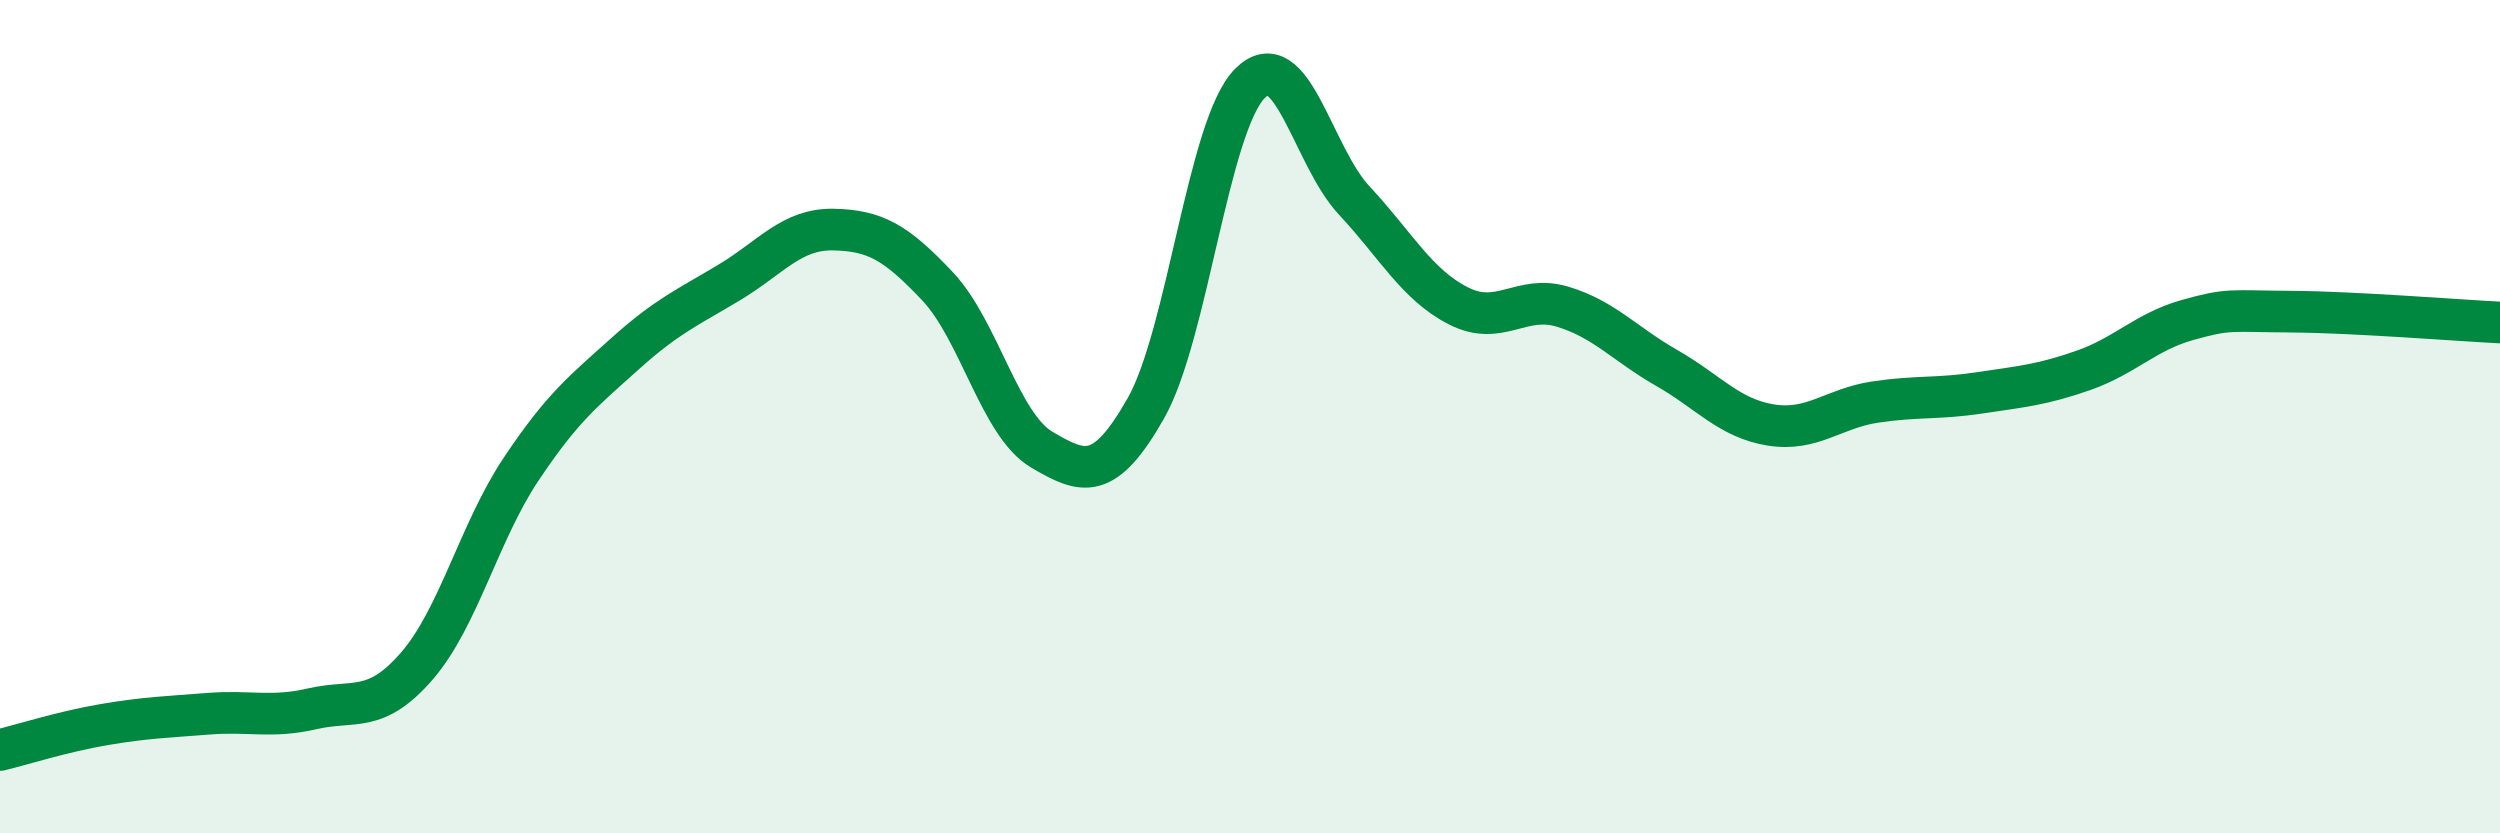
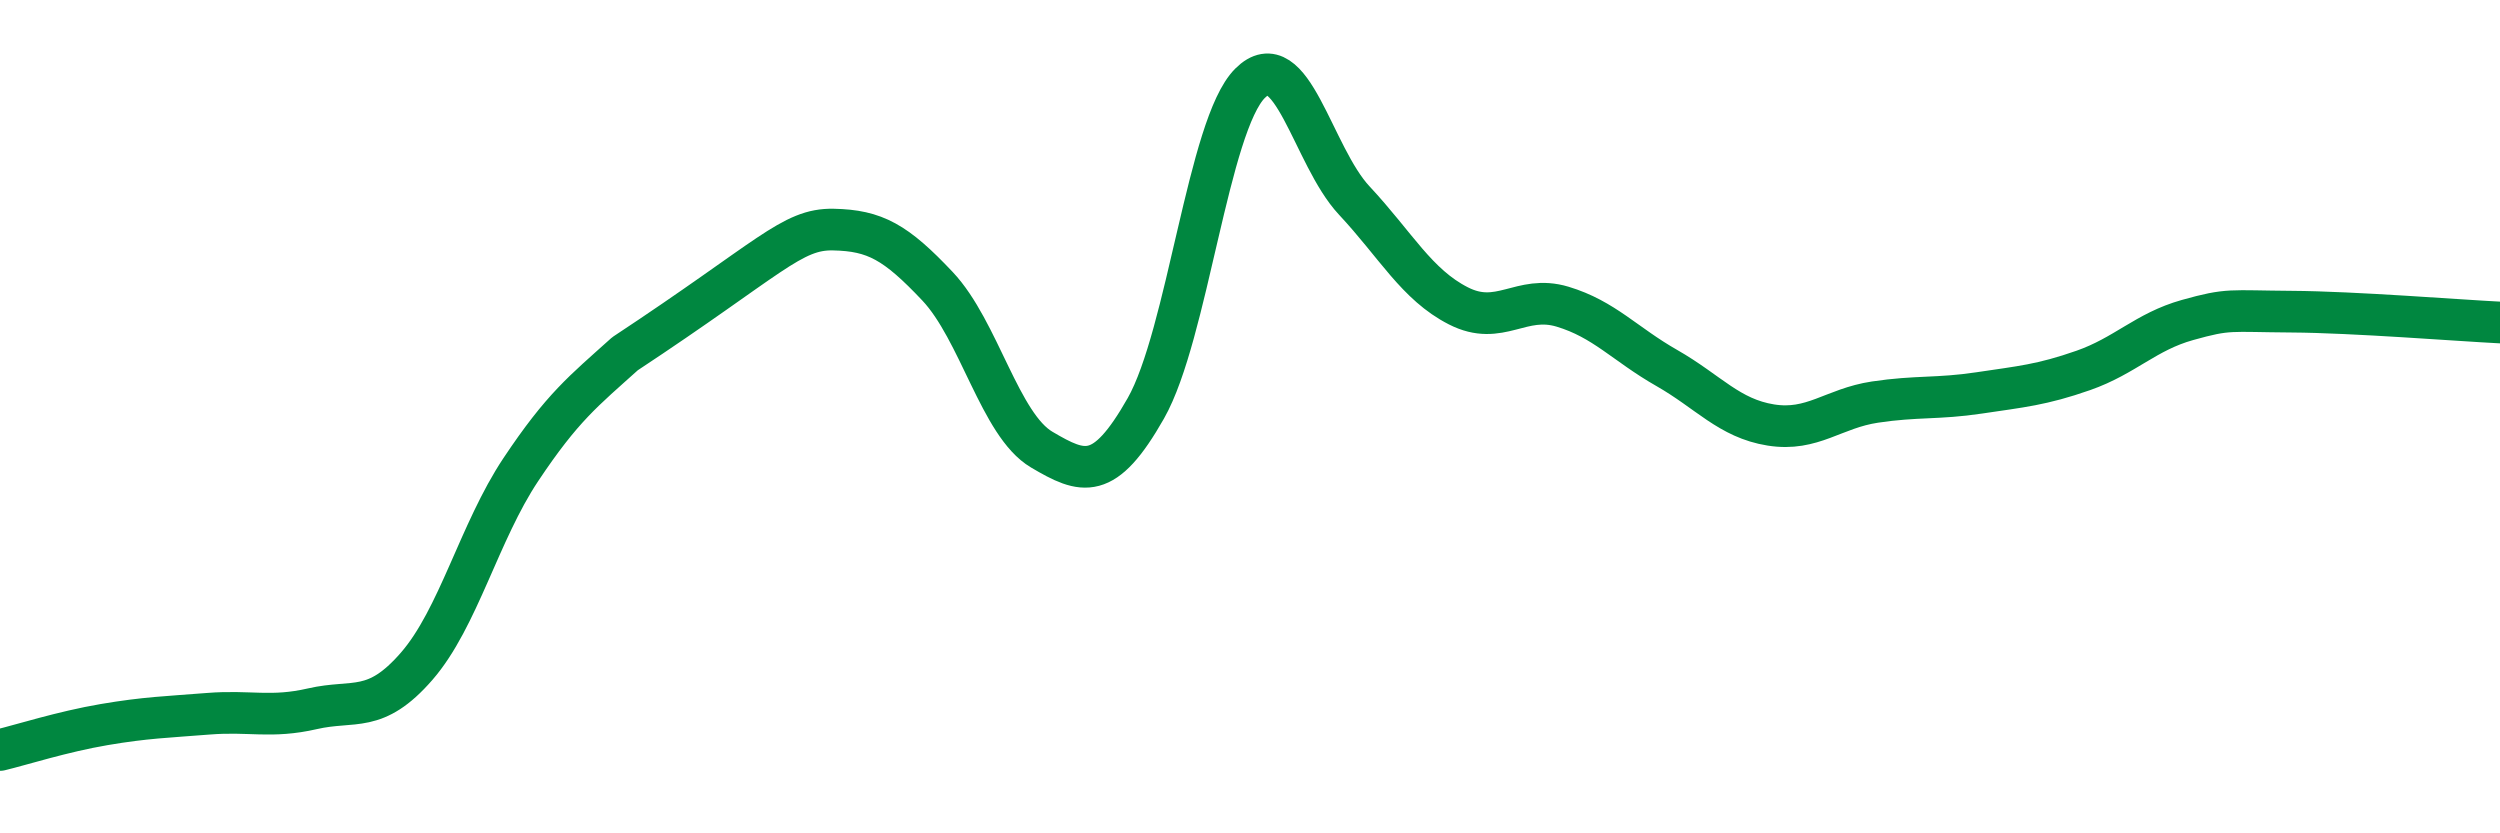
<svg xmlns="http://www.w3.org/2000/svg" width="60" height="20" viewBox="0 0 60 20">
-   <path d="M 0,18 C 0.5,17.88 1.5,17.56 2.5,17.39 C 3.5,17.22 4,17.21 5,17.13 C 6,17.05 6.5,17.24 7.5,17.01 C 8.5,16.78 9,17.14 10,15.99 C 11,14.84 11.5,12.77 12.5,11.27 C 13.5,9.77 14,9.39 15,8.49 C 16,7.59 16.5,7.38 17.5,6.78 C 18.5,6.18 19,5.49 20,5.51 C 21,5.53 21.5,5.81 22.5,6.87 C 23.5,7.93 24,10.2 25,10.79 C 26,11.38 26.5,11.56 27.5,9.8 C 28.5,8.04 29,3 30,2 C 31,1 31.5,3.74 32.5,4.81 C 33.5,5.88 34,6.83 35,7.34 C 36,7.85 36.5,7.06 37.5,7.36 C 38.5,7.66 39,8.26 40,8.83 C 41,9.4 41.5,10.04 42.5,10.2 C 43.5,10.36 44,9.8 45,9.65 C 46,9.5 46.5,9.58 47.5,9.43 C 48.5,9.28 49,9.24 50,8.89 C 51,8.54 51.5,7.96 52.5,7.68 C 53.5,7.4 53.5,7.47 55,7.48 C 56.5,7.49 59,7.69 60,7.74L60 20L0 20Z" fill="#008740" opacity="0.1" stroke-linecap="round" stroke-linejoin="round" />
-   <path d="M 0,18 C 0.5,17.88 1.5,17.56 2.5,17.39 C 3.5,17.22 4,17.21 5,17.13 C 6,17.05 6.5,17.24 7.5,17.01 C 8.5,16.78 9,17.14 10,15.99 C 11,14.84 11.5,12.77 12.5,11.27 C 13.5,9.77 14,9.39 15,8.49 C 16,7.59 16.5,7.38 17.5,6.78 C 18.5,6.18 19,5.49 20,5.51 C 21,5.53 21.5,5.81 22.5,6.87 C 23.5,7.93 24,10.2 25,10.79 C 26,11.38 26.5,11.56 27.5,9.8 C 28.5,8.04 29,3 30,2 C 31,1 31.5,3.74 32.5,4.81 C 33.5,5.88 34,6.83 35,7.34 C 36,7.85 36.5,7.06 37.5,7.36 C 38.5,7.66 39,8.26 40,8.83 C 41,9.4 41.5,10.04 42.5,10.2 C 43.5,10.36 44,9.8 45,9.65 C 46,9.5 46.5,9.58 47.5,9.43 C 48.5,9.28 49,9.24 50,8.89 C 51,8.54 51.5,7.96 52.5,7.68 C 53.5,7.4 53.5,7.47 55,7.48 C 56.5,7.49 59,7.69 60,7.74" stroke="#008740" stroke-width="1" fill="none" stroke-linecap="round" stroke-linejoin="round" />
+   <path d="M 0,18 C 0.5,17.88 1.5,17.56 2.5,17.39 C 3.5,17.22 4,17.21 5,17.13 C 6,17.05 6.5,17.24 7.5,17.01 C 8.5,16.78 9,17.14 10,15.99 C 11,14.84 11.5,12.77 12.5,11.27 C 13.5,9.77 14,9.39 15,8.49 C 18.5,6.18 19,5.49 20,5.51 C 21,5.53 21.5,5.81 22.5,6.87 C 23.5,7.93 24,10.2 25,10.79 C 26,11.38 26.5,11.56 27.5,9.8 C 28.5,8.04 29,3 30,2 C 31,1 31.5,3.74 32.5,4.81 C 33.5,5.88 34,6.83 35,7.34 C 36,7.85 36.5,7.06 37.5,7.36 C 38.5,7.66 39,8.26 40,8.83 C 41,9.4 41.5,10.04 42.5,10.2 C 43.5,10.36 44,9.8 45,9.65 C 46,9.5 46.5,9.58 47.5,9.43 C 48.5,9.28 49,9.24 50,8.89 C 51,8.54 51.5,7.96 52.5,7.68 C 53.5,7.4 53.5,7.47 55,7.48 C 56.5,7.49 59,7.69 60,7.74" stroke="#008740" stroke-width="1" fill="none" stroke-linecap="round" stroke-linejoin="round" />
</svg>